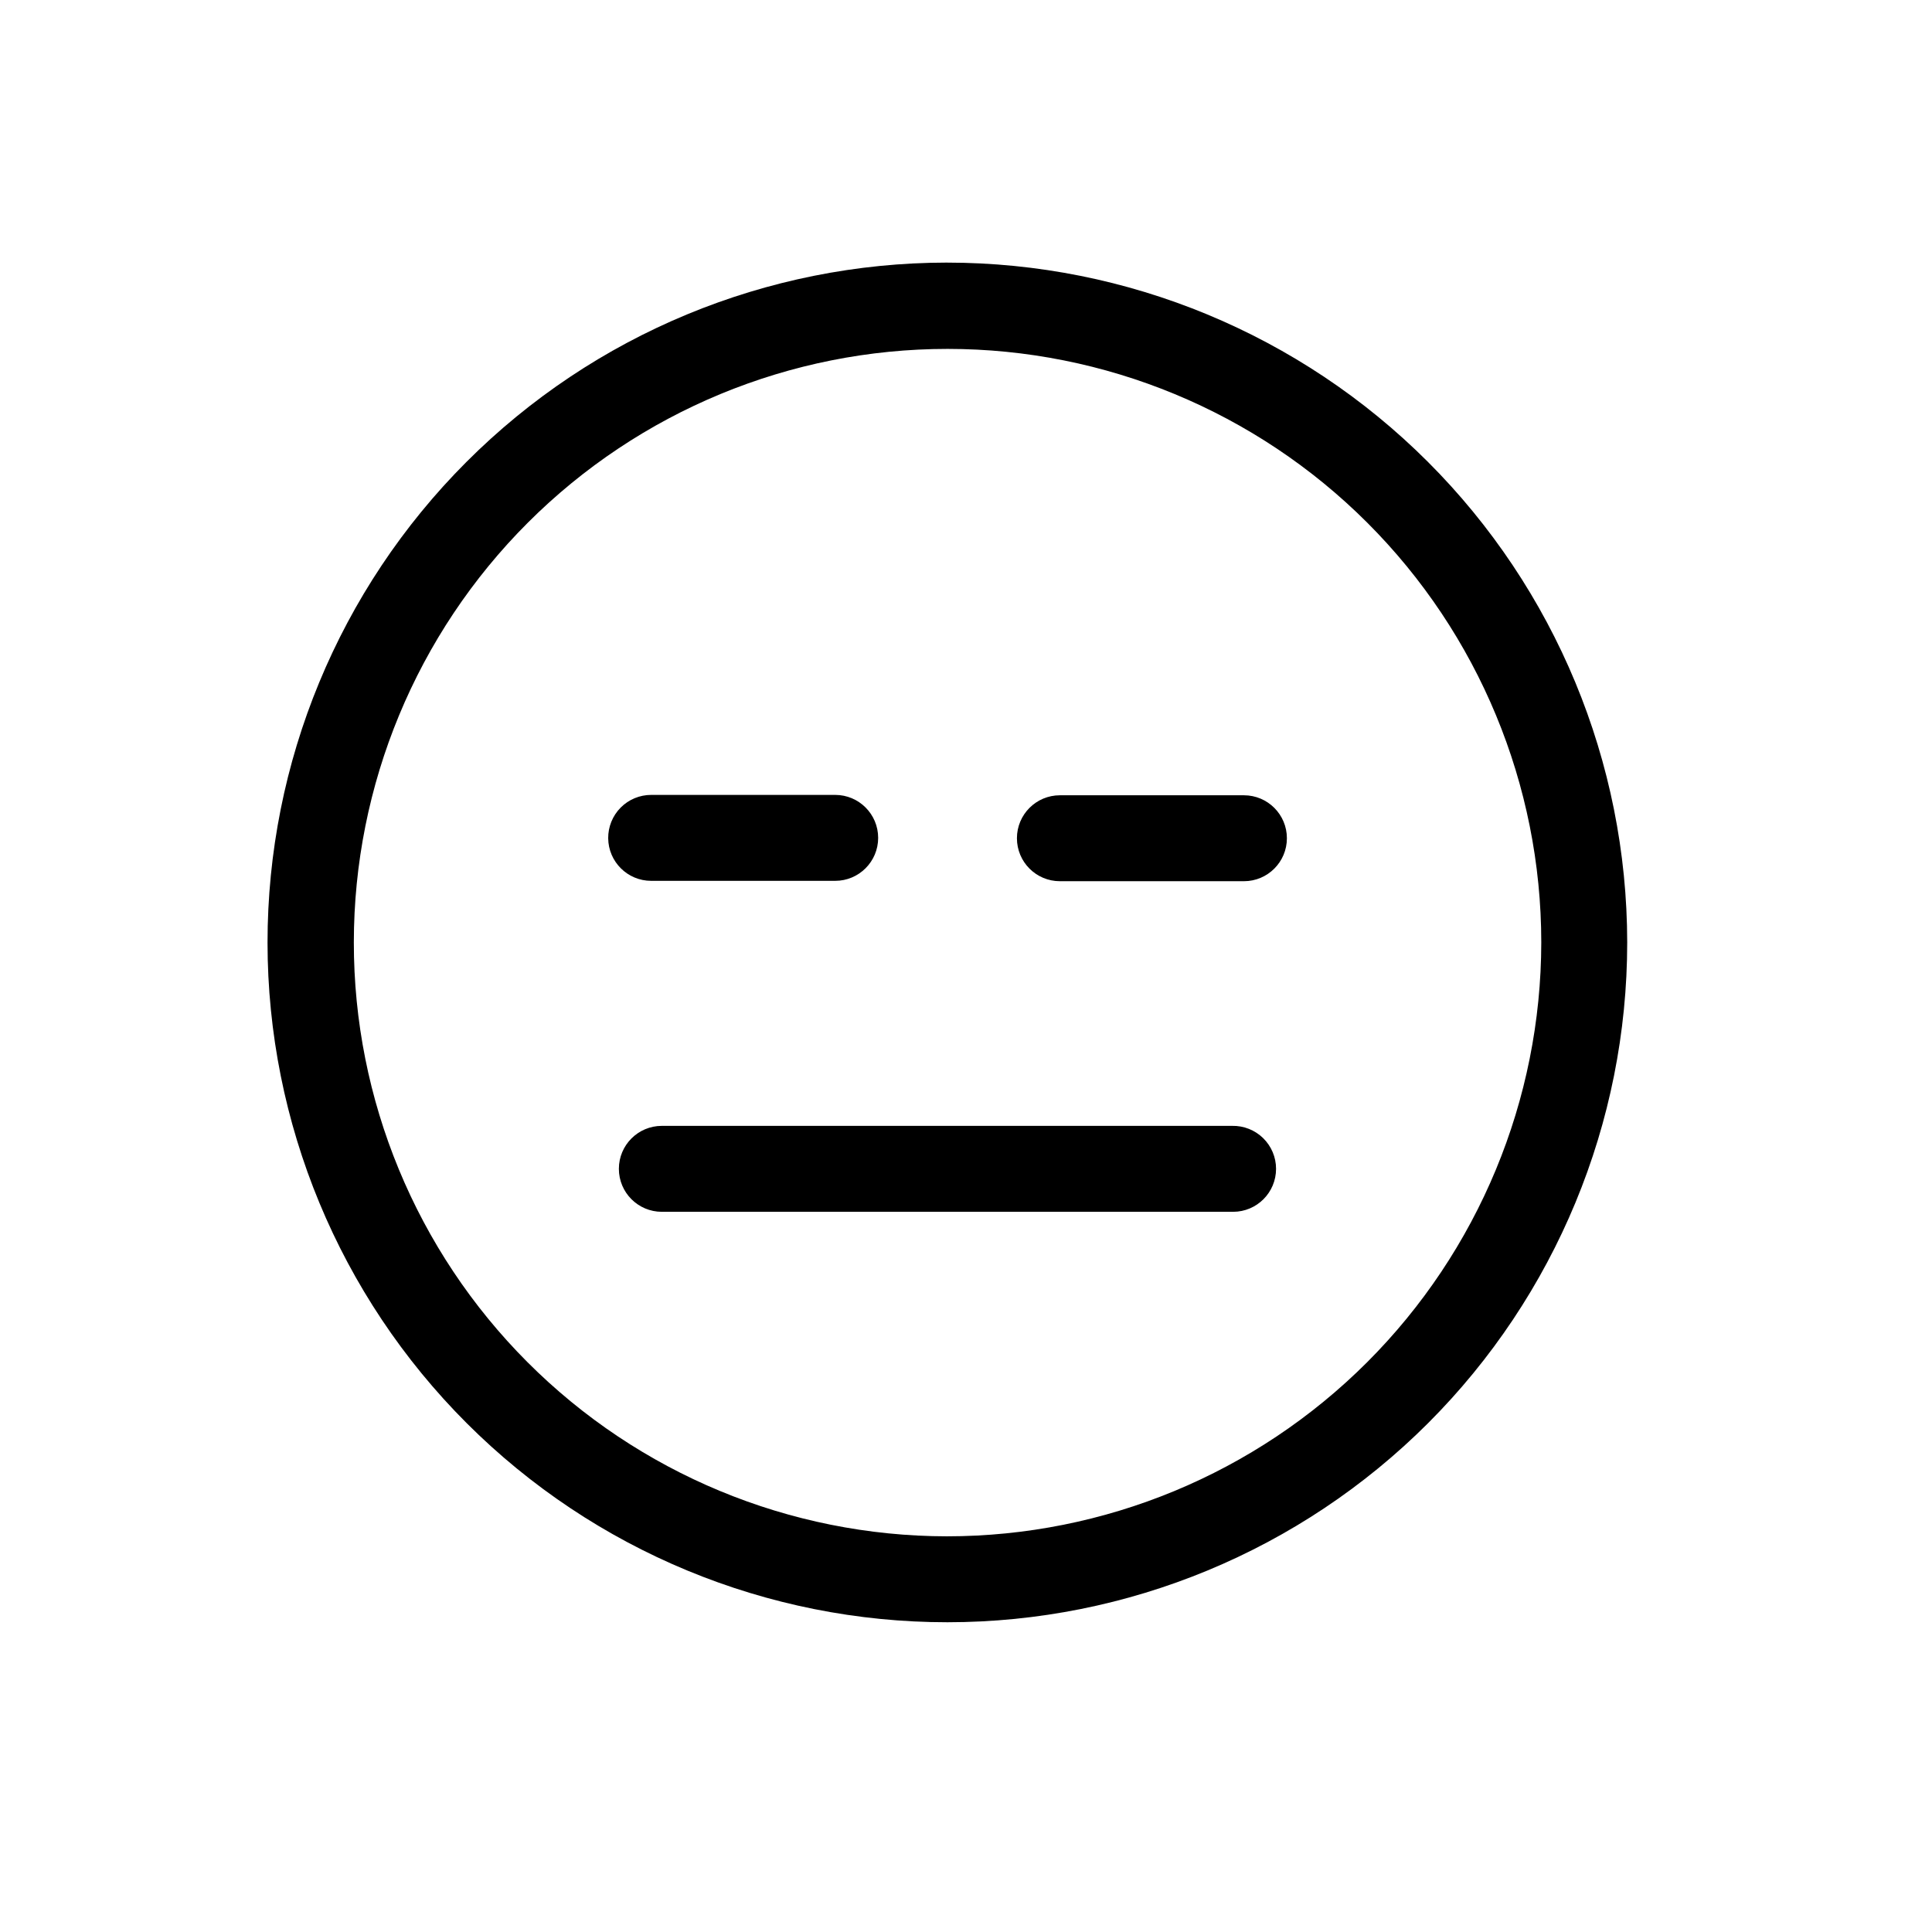
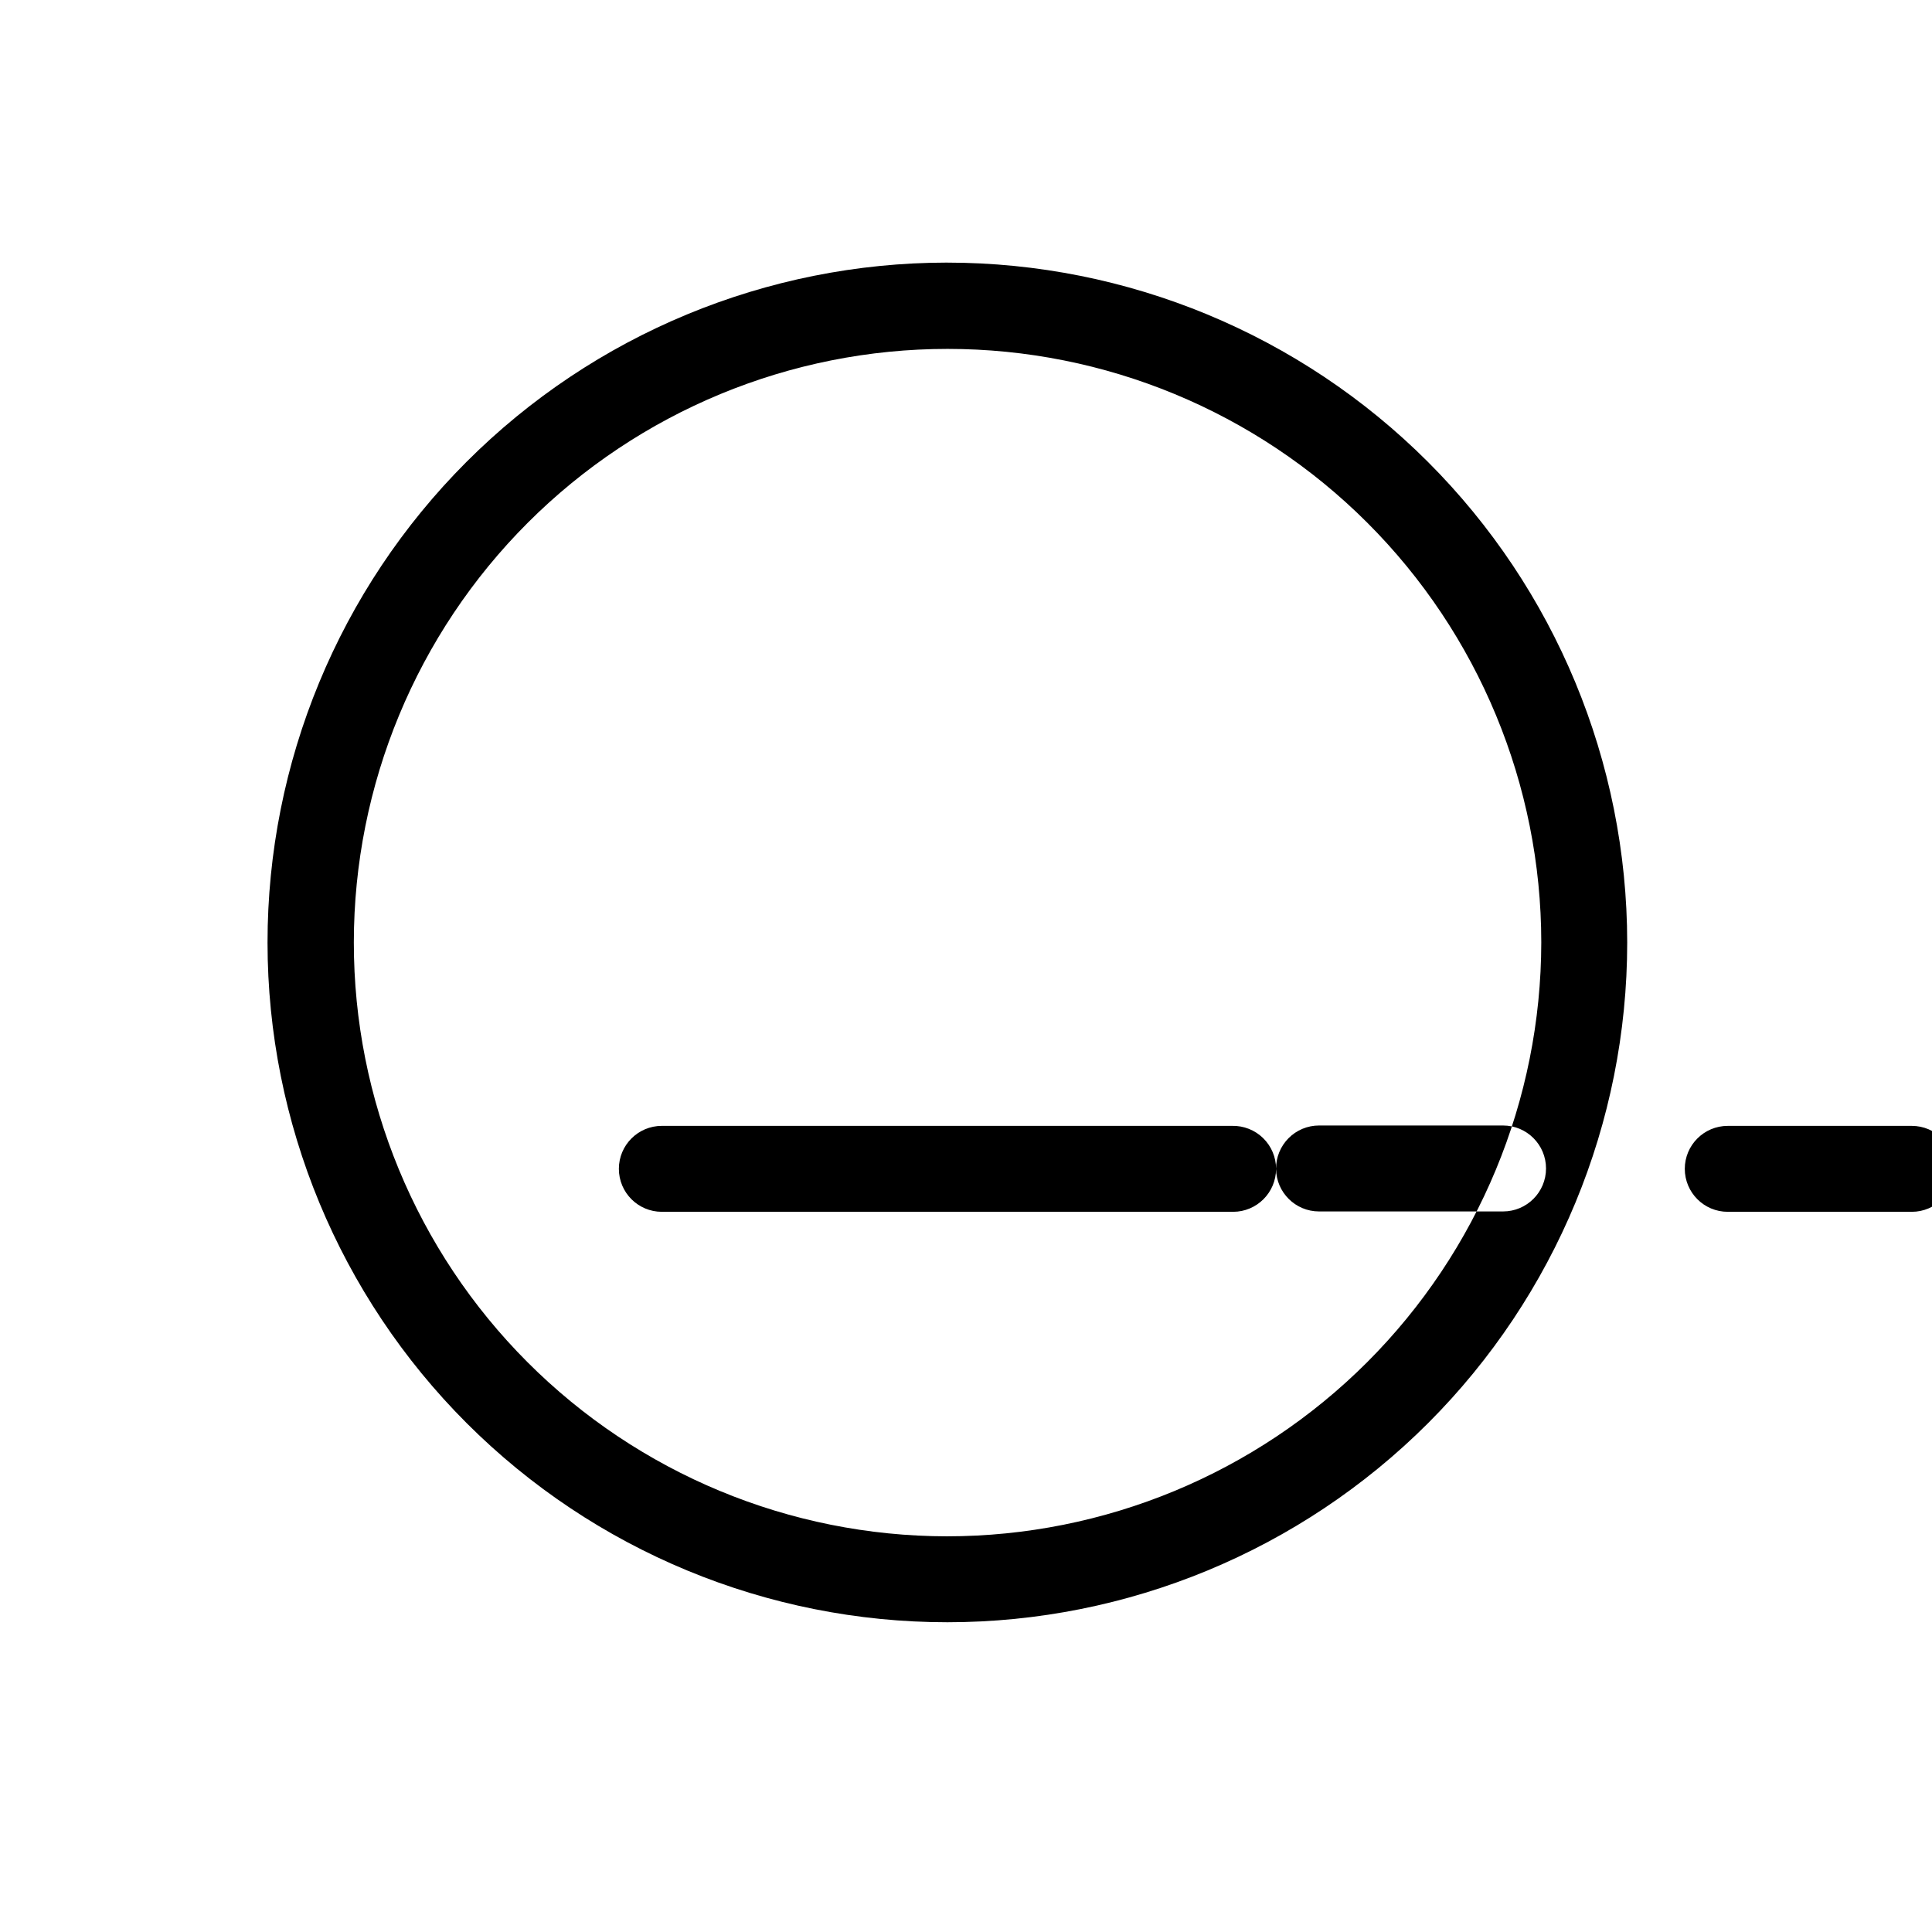
<svg xmlns="http://www.w3.org/2000/svg" fill="#000000" width="800px" height="800px" version="1.1" viewBox="144 144 512 512">
-   <path d="m394.96 213.59c-47.777 0.027-93.586 19.027-127.35 52.828-33.77 33.797-52.727 79.625-52.711 127.4 0.02 47.773 19.012 93.586 52.805 127.36 33.793 33.773 79.617 52.742 127.39 52.734 47.777-0.008 93.594-18.996 127.38-52.781 33.777-33.785 52.754-79.605 52.754-127.38-0.039-47.785-19.047-93.602-52.848-127.38s-79.629-52.766-127.41-52.777zm0 337.55c-41.719-0.039-81.711-16.645-111.19-46.168-29.477-29.52-46.023-69.539-46-111.25 0.02-41.719 16.609-81.719 46.117-111.21 29.508-29.492 69.52-46.055 111.24-46.051 41.719 0.004 81.727 16.578 111.23 46.074 29.504 29.496 46.082 69.5 46.098 111.21-0.043 41.75-16.652 81.773-46.18 111.29-29.531 29.508-69.566 46.094-111.31 46.105zm87.207-97.387c0 6.289-5.098 11.387-11.383 11.387h-151.39c-6.289 0-11.387-5.098-11.387-11.387 0-6.289 5.098-11.387 11.387-11.387h151.14-0.004c3.062-0.066 6.023 1.105 8.215 3.246 2.191 2.144 3.426 5.078 3.422 8.141zm-176.99-87.613c-0.023-3.035 1.164-5.957 3.301-8.113 2.137-2.16 5.051-3.371 8.086-3.371h48.77c6.289 0 11.387 5.098 11.387 11.387 0 6.289-5.098 11.387-11.387 11.387h-48.77c-6.246 0-11.328-5.039-11.387-11.289zm179.86 0h0.004c0 6.289-5.098 11.387-11.387 11.387h-48.77c-6.289 0-11.387-5.098-11.387-11.387 0-6.285 5.098-11.383 11.387-11.383h48.77c6.289 0 11.387 5.098 11.387 11.383z" />
+   <path d="m394.96 213.59c-47.777 0.027-93.586 19.027-127.35 52.828-33.77 33.797-52.727 79.625-52.711 127.4 0.02 47.773 19.012 93.586 52.805 127.36 33.793 33.773 79.617 52.742 127.39 52.734 47.777-0.008 93.594-18.996 127.38-52.781 33.777-33.785 52.754-79.605 52.754-127.38-0.039-47.785-19.047-93.602-52.848-127.38s-79.629-52.766-127.41-52.777zm0 337.55c-41.719-0.039-81.711-16.645-111.19-46.168-29.477-29.52-46.023-69.539-46-111.25 0.02-41.719 16.609-81.719 46.117-111.21 29.508-29.492 69.52-46.055 111.24-46.051 41.719 0.004 81.727 16.578 111.23 46.074 29.504 29.496 46.082 69.5 46.098 111.21-0.043 41.75-16.652 81.773-46.18 111.29-29.531 29.508-69.566 46.094-111.31 46.105zm87.207-97.387c0 6.289-5.098 11.387-11.383 11.387h-151.39c-6.289 0-11.387-5.098-11.387-11.387 0-6.289 5.098-11.387 11.387-11.387h151.14-0.004c3.062-0.066 6.023 1.105 8.215 3.246 2.191 2.144 3.426 5.078 3.422 8.141zc-0.023-3.035 1.164-5.957 3.301-8.113 2.137-2.16 5.051-3.371 8.086-3.371h48.77c6.289 0 11.387 5.098 11.387 11.387 0 6.289-5.098 11.387-11.387 11.387h-48.77c-6.246 0-11.328-5.039-11.387-11.289zm179.86 0h0.004c0 6.289-5.098 11.387-11.387 11.387h-48.77c-6.289 0-11.387-5.098-11.387-11.387 0-6.285 5.098-11.383 11.387-11.383h48.77c6.289 0 11.387 5.098 11.387 11.383z" />
</svg>